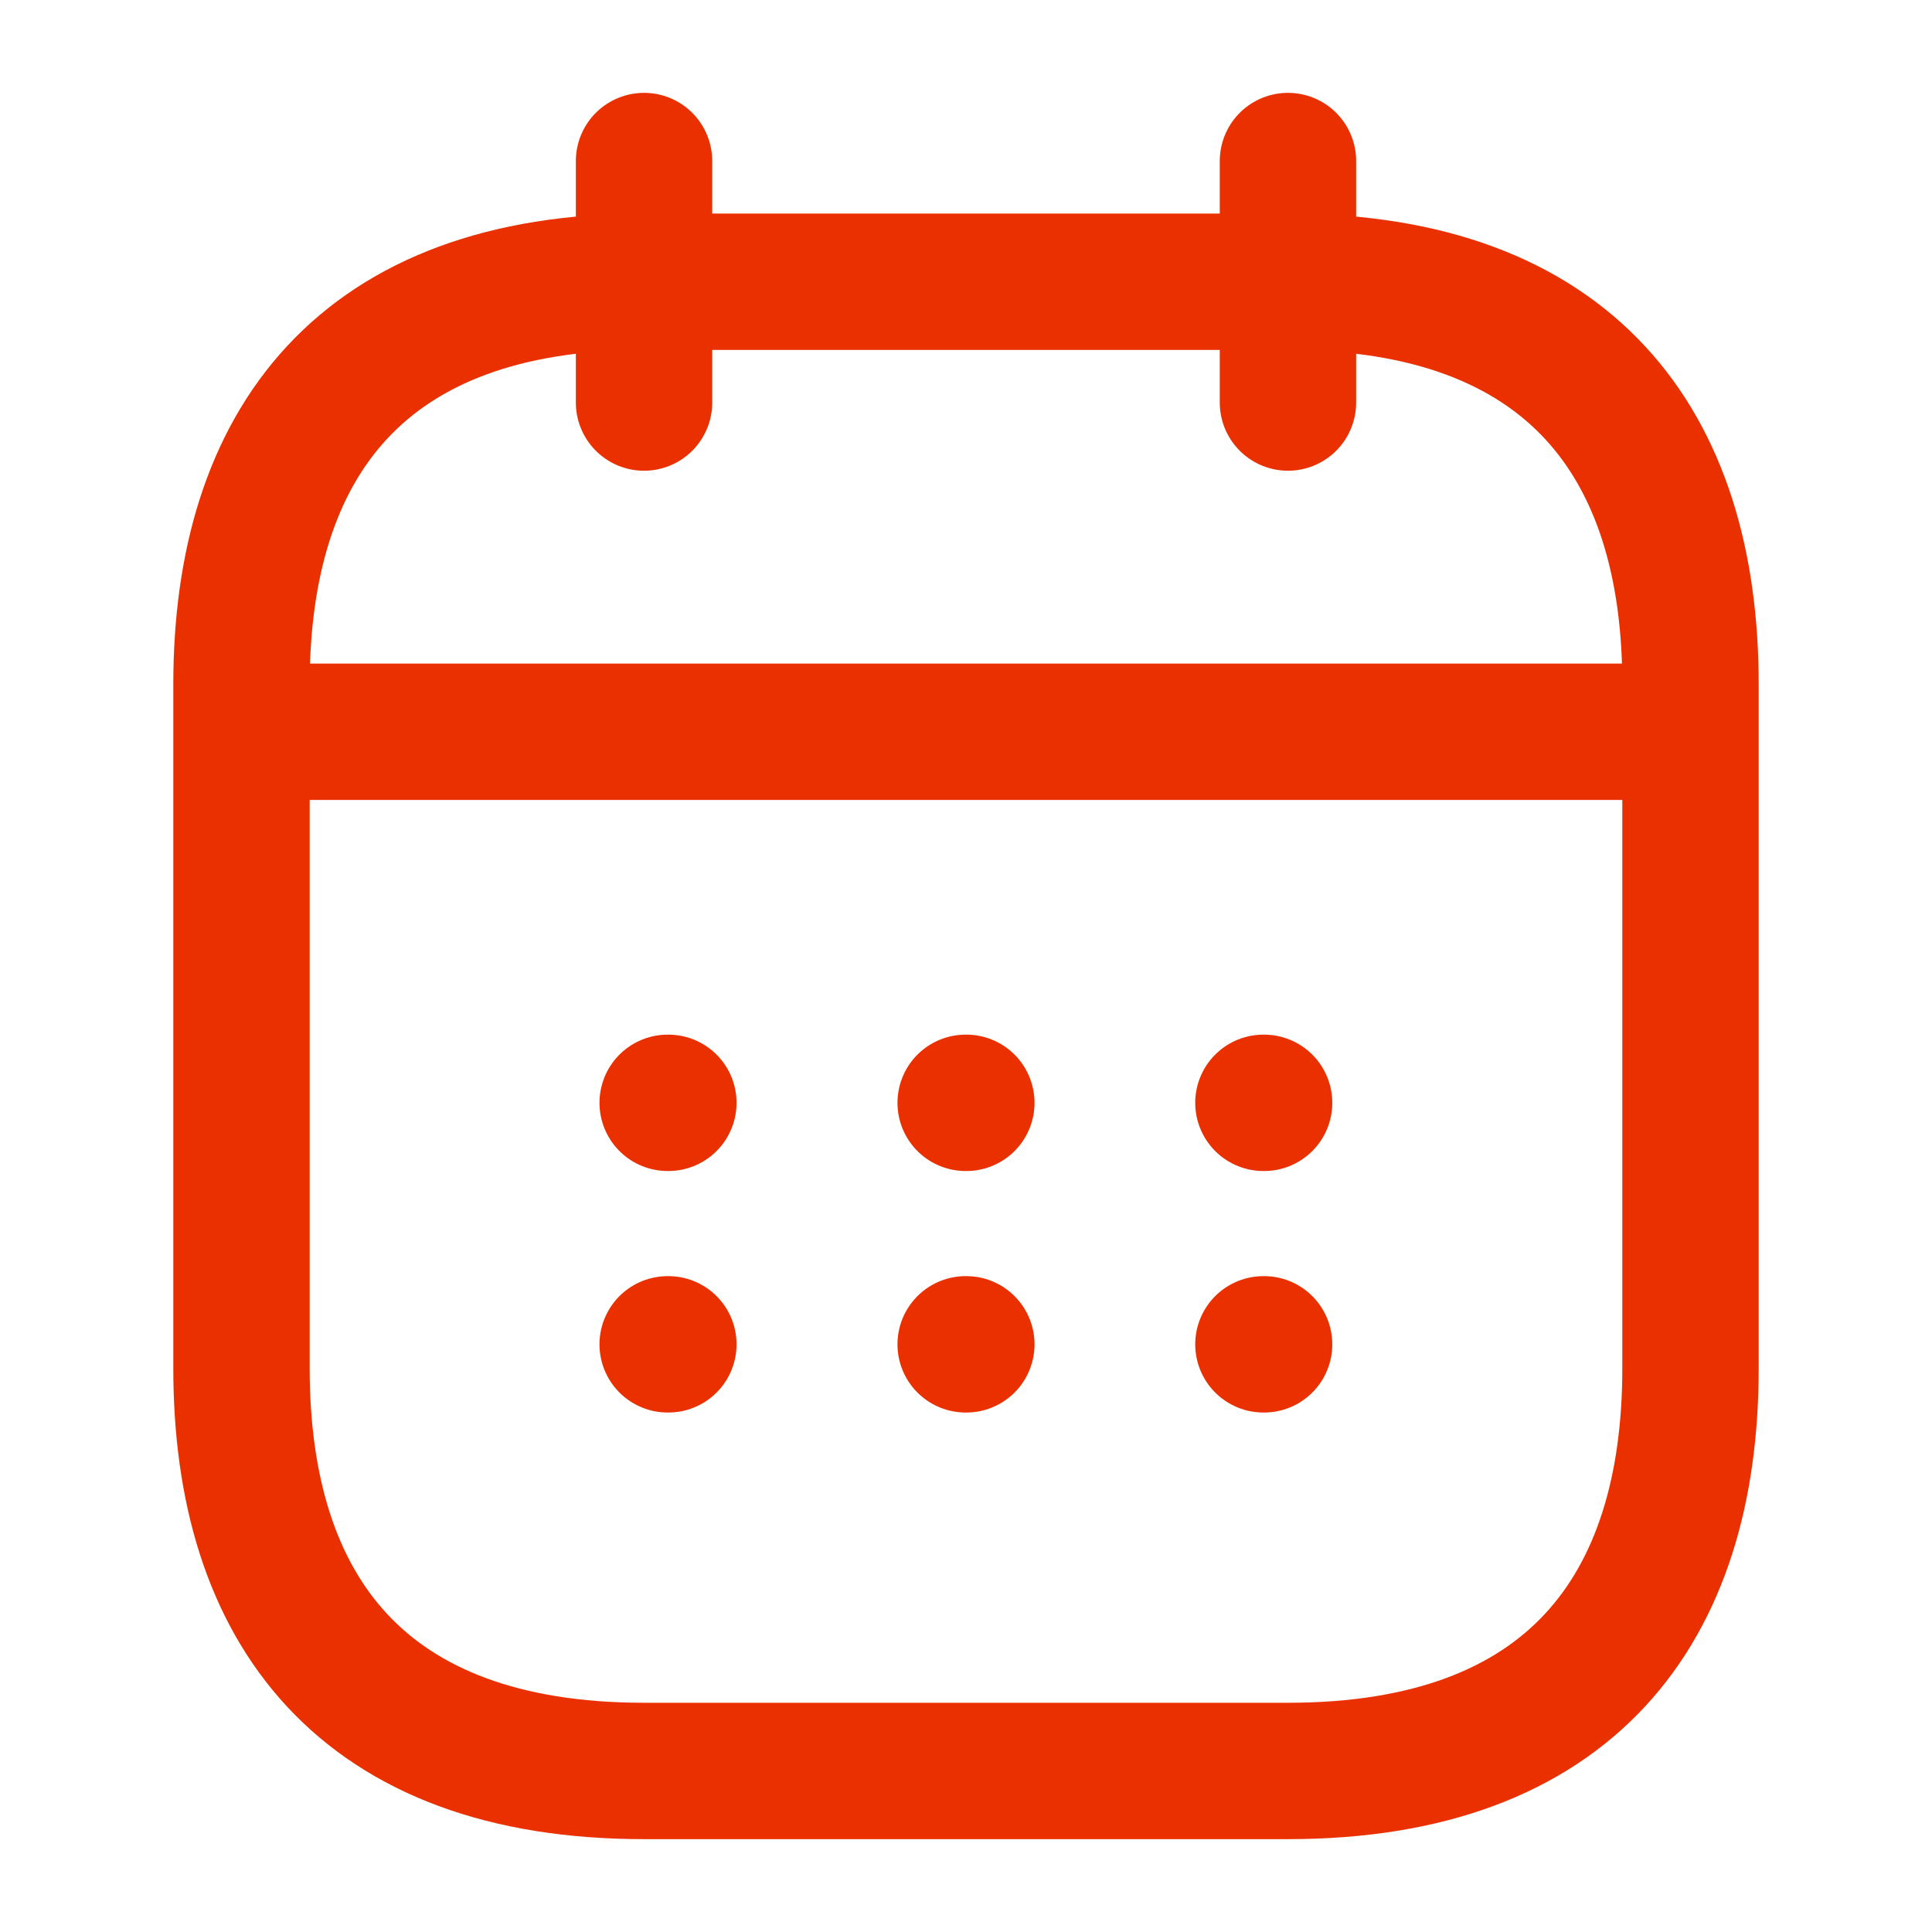
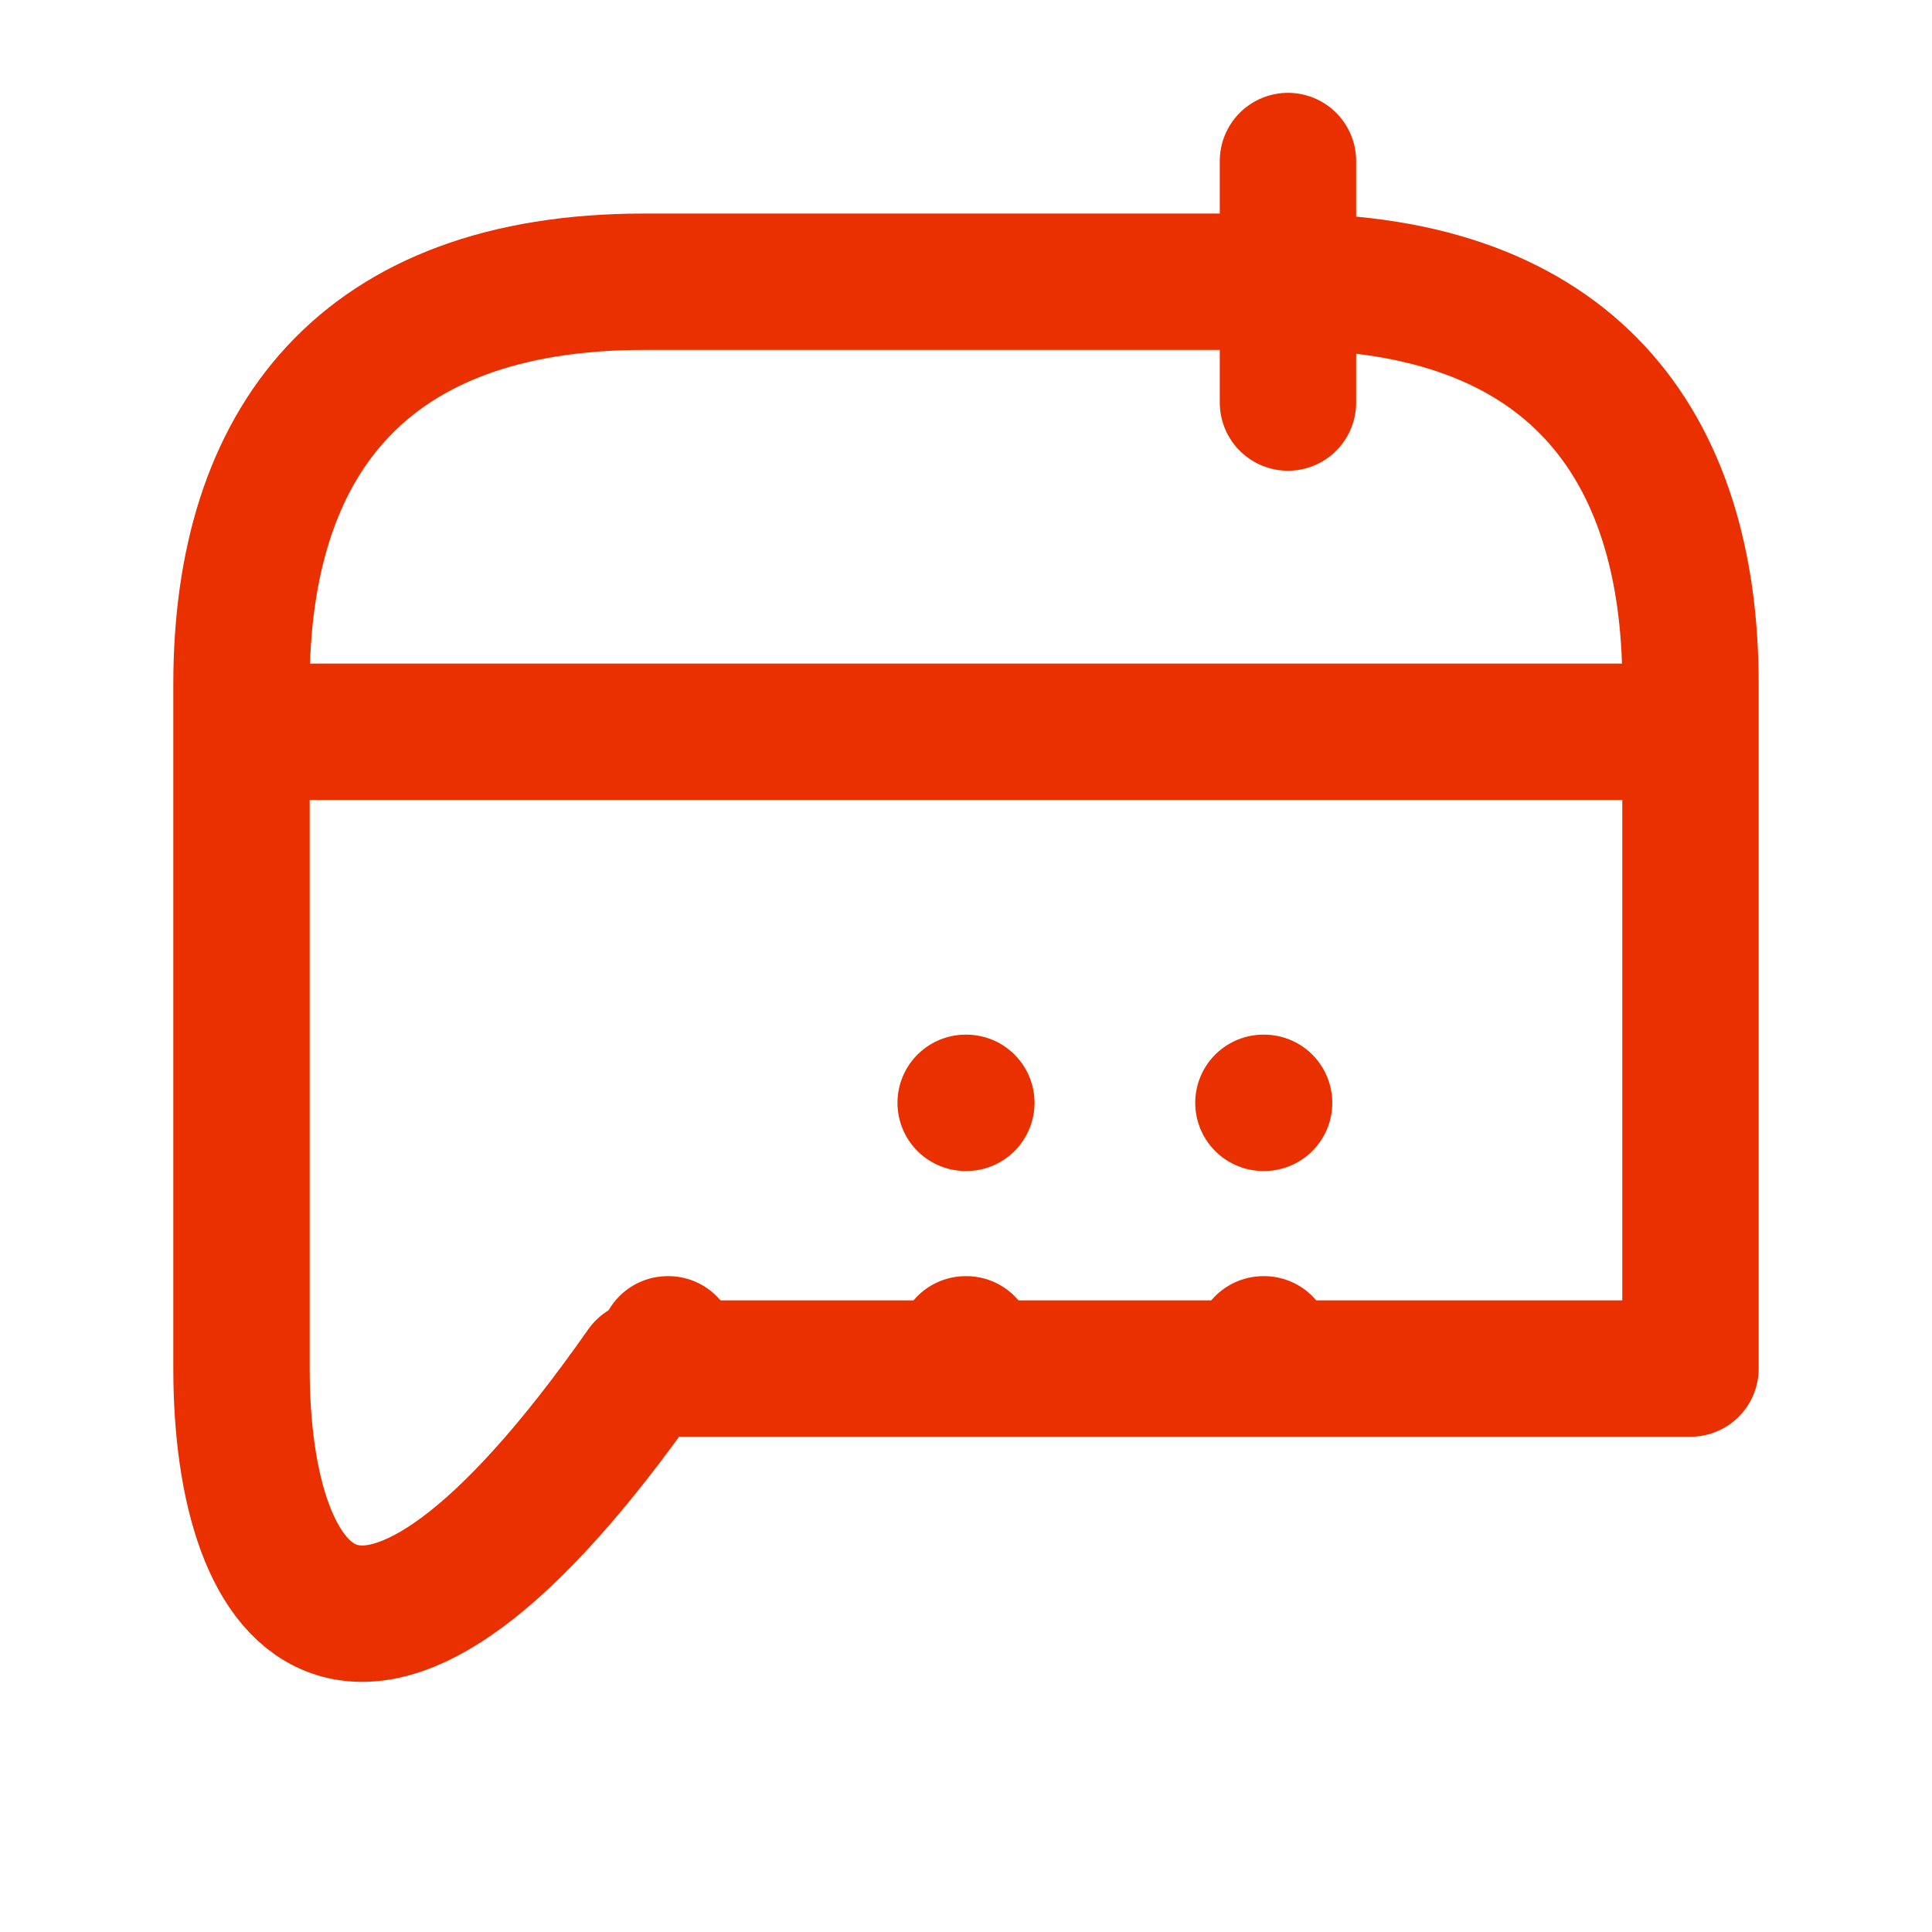
<svg xmlns="http://www.w3.org/2000/svg" width="17" height="17" viewBox="0 0 17 17" fill="none">
-   <path d="M5.667 1.417V3.542" stroke="#EB3000" stroke-width="1.2" stroke-miterlimit="10" stroke-linecap="round" stroke-linejoin="round" />
  <path d="M11.333 1.417V3.542" stroke="#EB3000" stroke-width="1.2" stroke-miterlimit="10" stroke-linecap="round" stroke-linejoin="round" />
  <path d="M2.479 6.439H14.521" stroke="#EB3000" stroke-width="1.2" stroke-miterlimit="10" stroke-linecap="round" stroke-linejoin="round" />
-   <path d="M14.875 6.021V12.042C14.875 14.167 13.812 15.583 11.333 15.583H5.667C3.188 15.583 2.125 14.167 2.125 12.042V6.021C2.125 3.896 3.188 2.479 5.667 2.479H11.333C13.812 2.479 14.875 3.896 14.875 6.021Z" stroke="#EB3000" stroke-width="1.2" stroke-miterlimit="10" stroke-linecap="round" stroke-linejoin="round" />
+   <path d="M14.875 6.021V12.042H5.667C3.188 15.583 2.125 14.167 2.125 12.042V6.021C2.125 3.896 3.188 2.479 5.667 2.479H11.333C13.812 2.479 14.875 3.896 14.875 6.021Z" stroke="#EB3000" stroke-width="1.2" stroke-miterlimit="10" stroke-linecap="round" stroke-linejoin="round" />
  <path d="M11.117 9.704H11.123" stroke="#EB3000" stroke-width="1.2" stroke-linecap="round" stroke-linejoin="round" />
  <path d="M11.117 11.829H11.123" stroke="#EB3000" stroke-width="1.2" stroke-linecap="round" stroke-linejoin="round" />
  <path d="M8.497 9.704H8.503" stroke="#EB3000" stroke-width="1.2" stroke-linecap="round" stroke-linejoin="round" />
  <path d="M8.497 11.829H8.503" stroke="#EB3000" stroke-width="1.2" stroke-linecap="round" stroke-linejoin="round" />
-   <path d="M5.875 9.704H5.881" stroke="#EB3000" stroke-width="1.2" stroke-linecap="round" stroke-linejoin="round" />
  <path d="M5.875 11.829H5.881" stroke="#EB3000" stroke-width="1.2" stroke-linecap="round" stroke-linejoin="round" />
</svg>